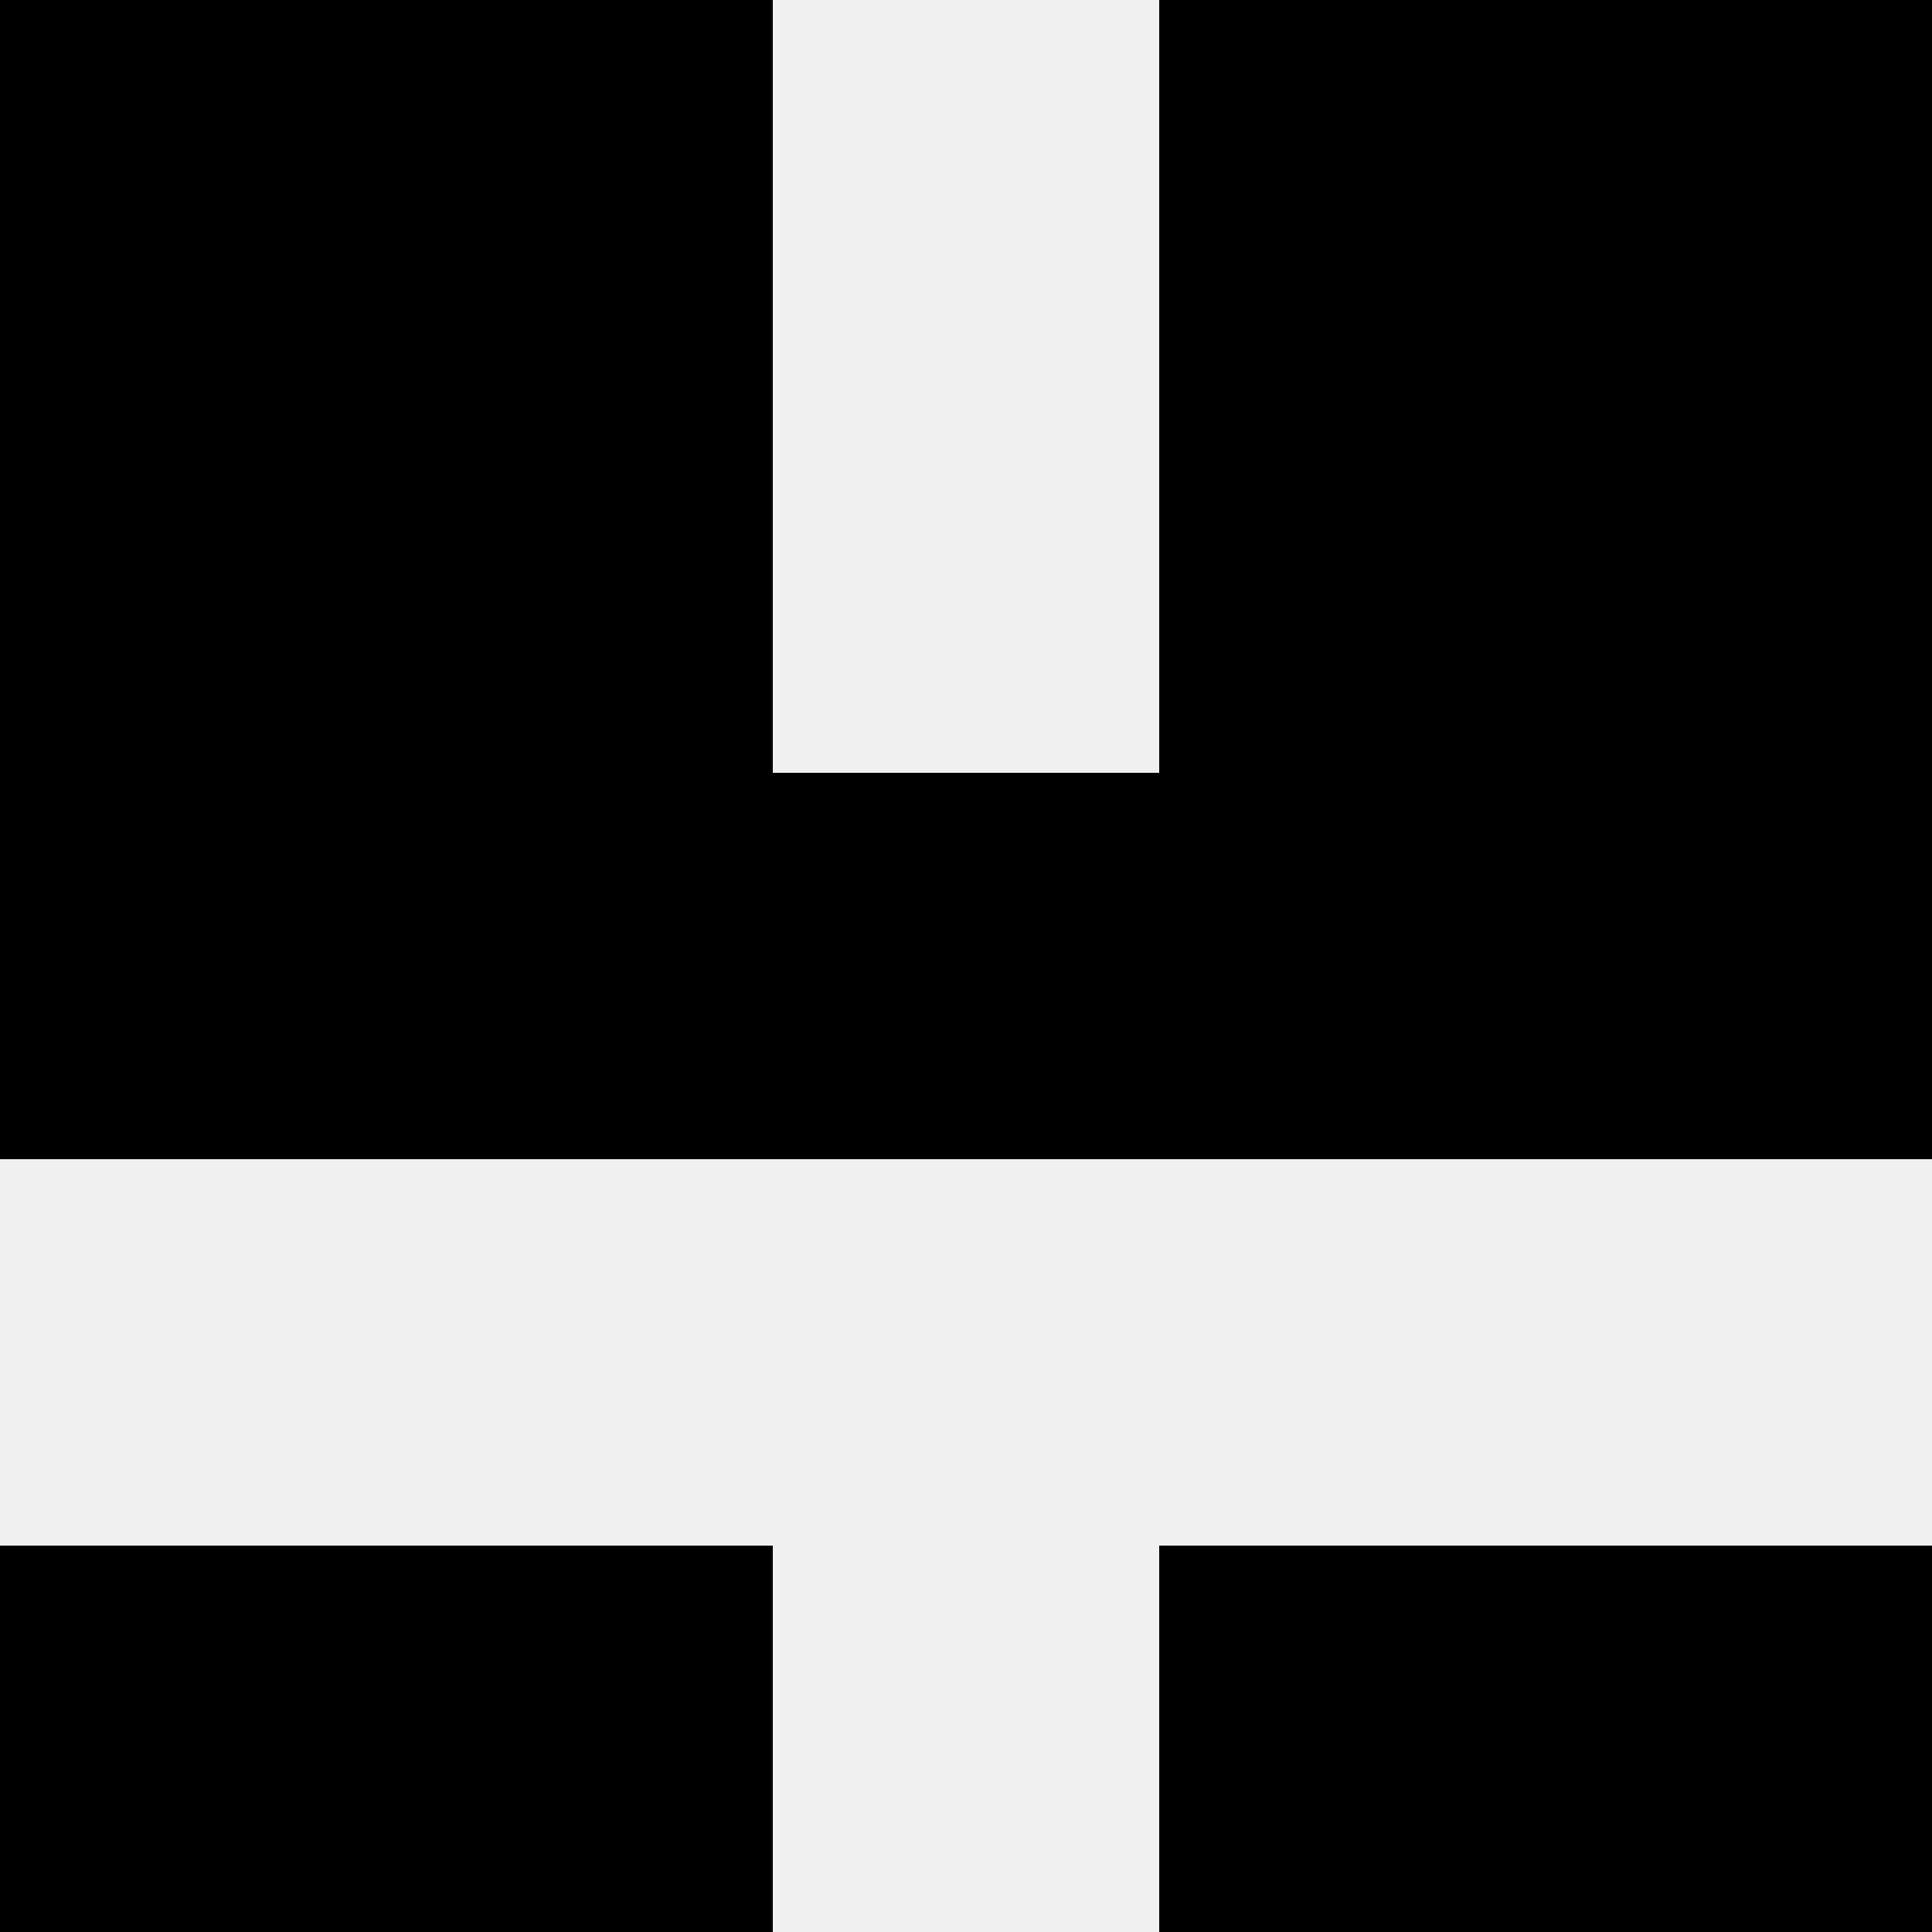
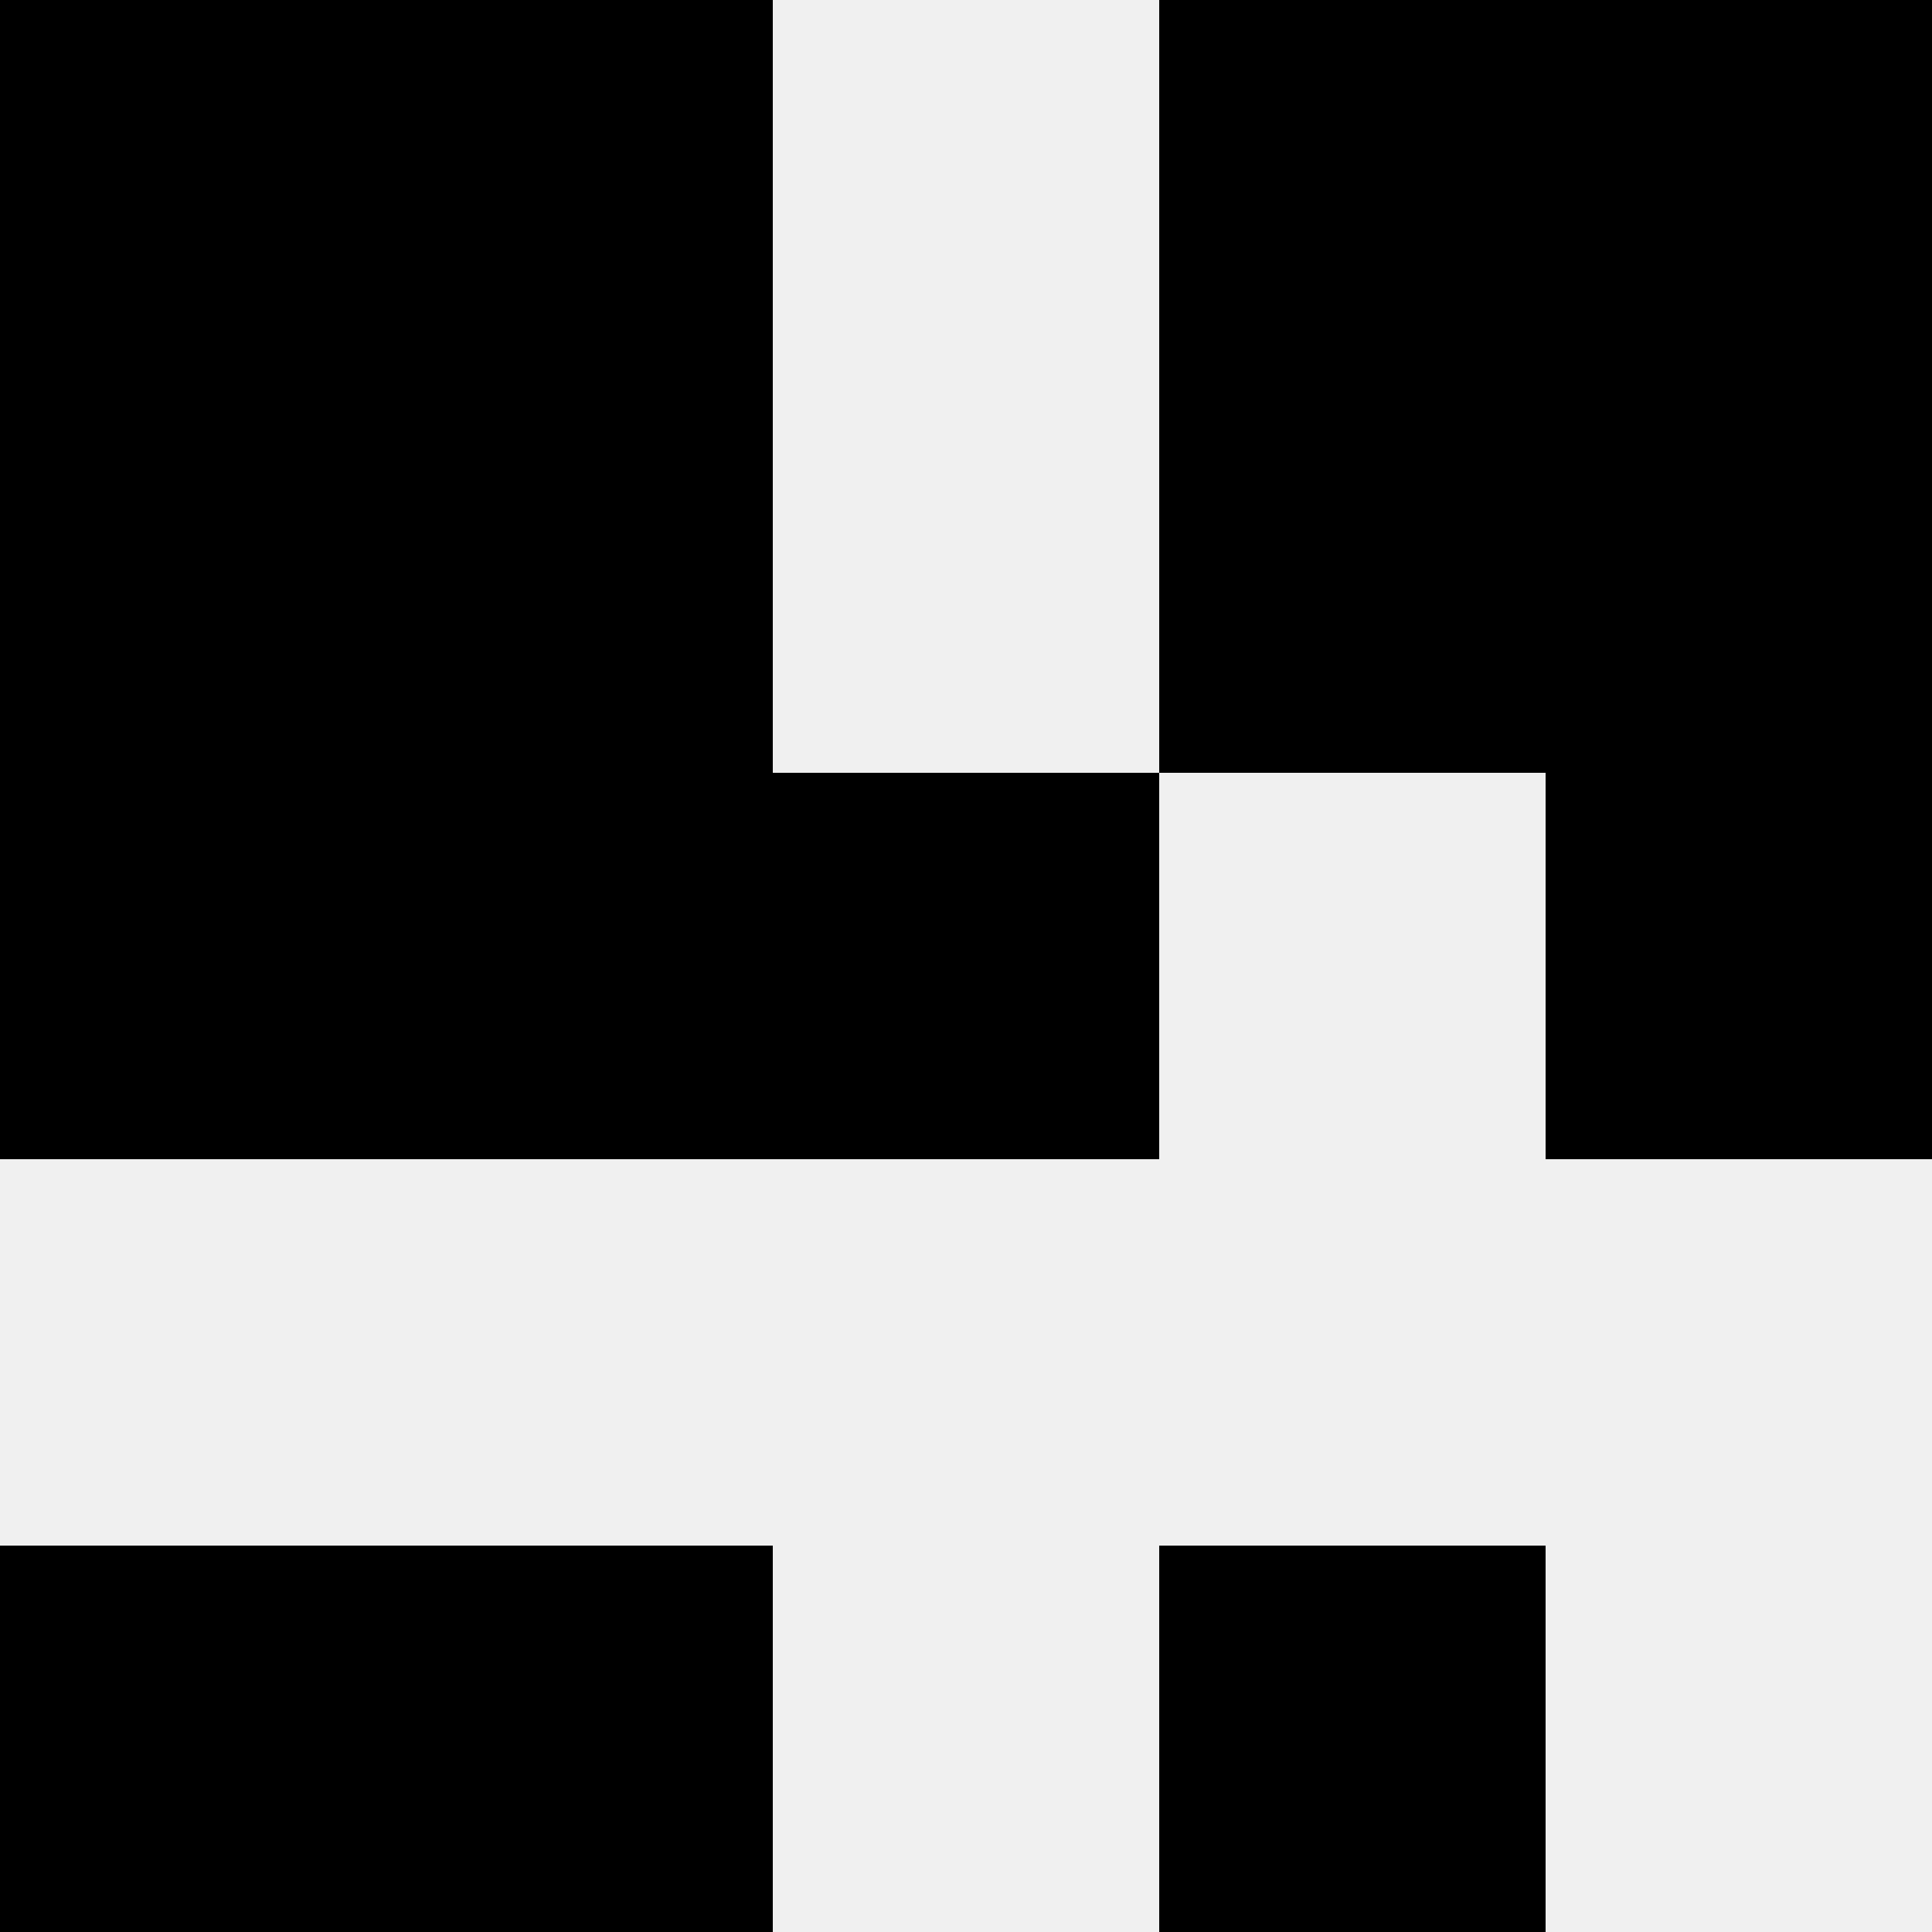
<svg xmlns="http://www.w3.org/2000/svg" width="80" height="80">
  <rect width="100%" height="100%" fill="#f0f0f0" />
  <rect x="0" y="0" width="16" height="16" fill="hsl(27, 70%, 50%)" />
  <rect x="64" y="0" width="16" height="16" fill="hsl(27, 70%, 50%)" />
  <rect x="16" y="0" width="16" height="16" fill="hsl(27, 70%, 50%)" />
  <rect x="48" y="0" width="16" height="16" fill="hsl(27, 70%, 50%)" />
  <rect x="0" y="16" width="16" height="16" fill="hsl(27, 70%, 50%)" />
  <rect x="64" y="16" width="16" height="16" fill="hsl(27, 70%, 50%)" />
  <rect x="16" y="16" width="16" height="16" fill="hsl(27, 70%, 50%)" />
  <rect x="48" y="16" width="16" height="16" fill="hsl(27, 70%, 50%)" />
  <rect x="0" y="32" width="16" height="16" fill="hsl(27, 70%, 50%)" />
  <rect x="64" y="32" width="16" height="16" fill="hsl(27, 70%, 50%)" />
  <rect x="16" y="32" width="16" height="16" fill="hsl(27, 70%, 50%)" />
-   <rect x="48" y="32" width="16" height="16" fill="hsl(27, 70%, 50%)" />
  <rect x="32" y="32" width="16" height="16" fill="hsl(27, 70%, 50%)" />
  <rect x="32" y="32" width="16" height="16" fill="hsl(27, 70%, 50%)" />
  <rect x="0" y="64" width="16" height="16" fill="hsl(27, 70%, 50%)" />
-   <rect x="64" y="64" width="16" height="16" fill="hsl(27, 70%, 50%)" />
  <rect x="16" y="64" width="16" height="16" fill="hsl(27, 70%, 50%)" />
  <rect x="48" y="64" width="16" height="16" fill="hsl(27, 70%, 50%)" />
</svg>